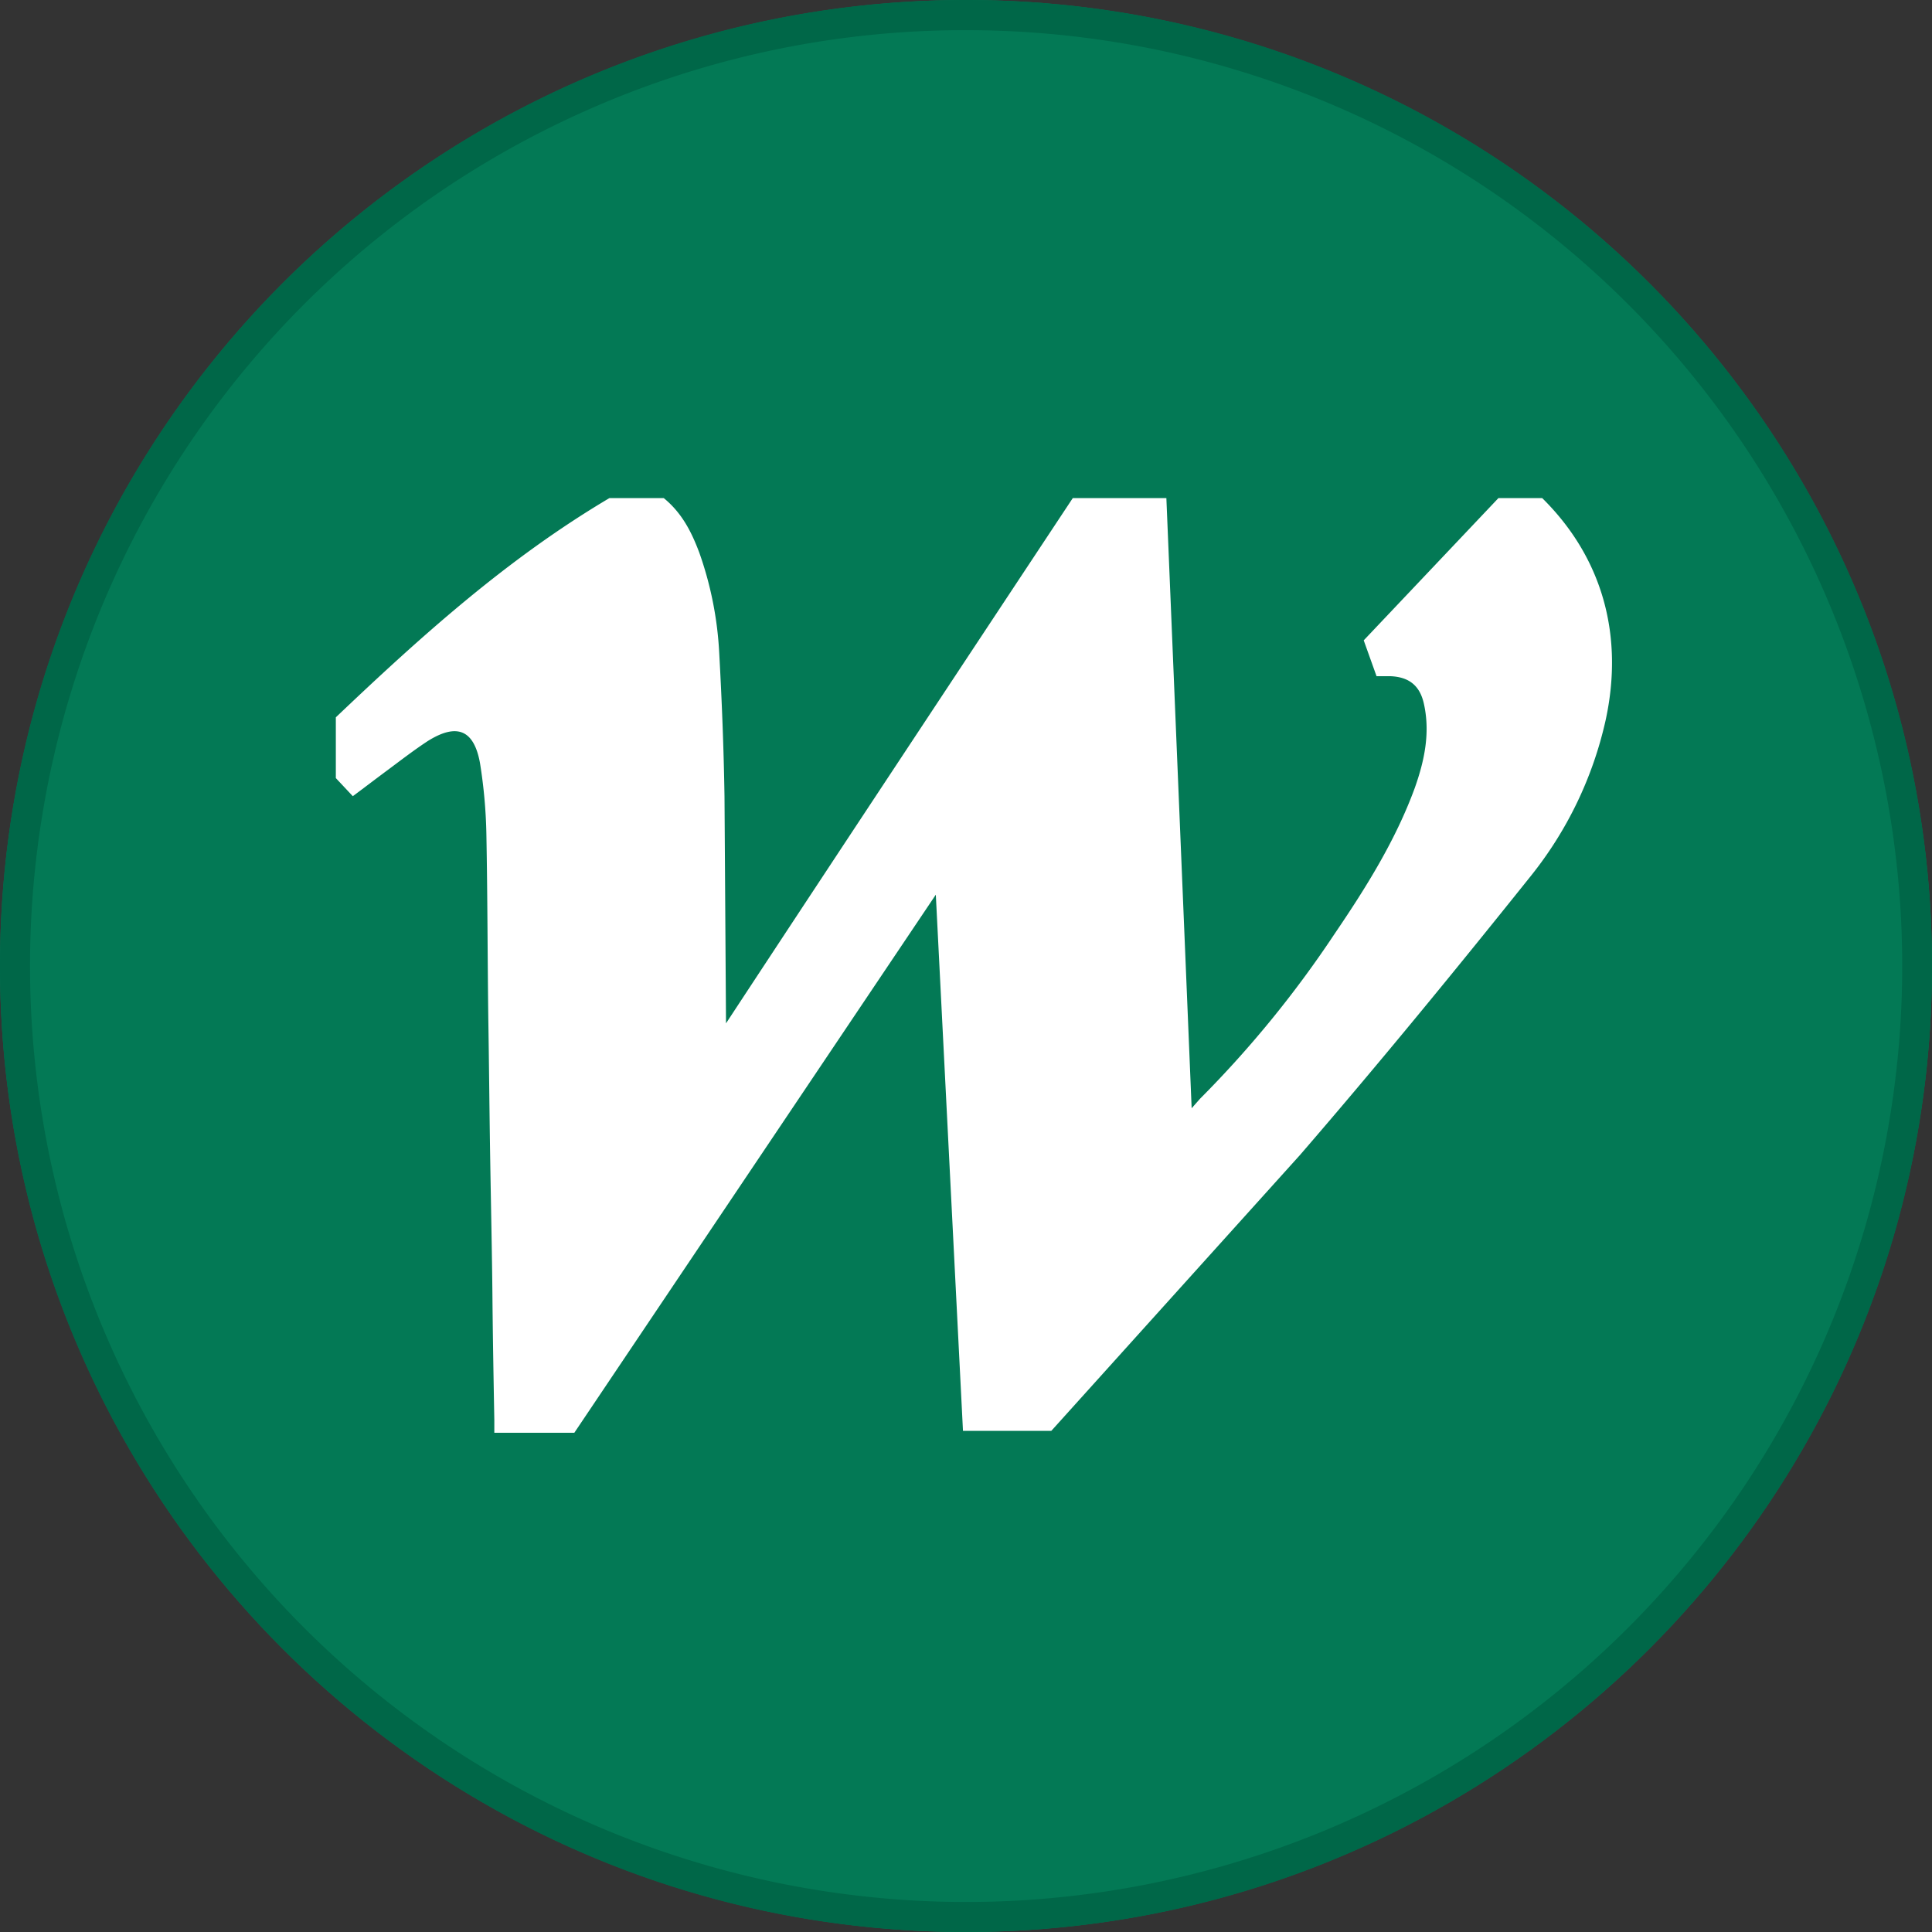
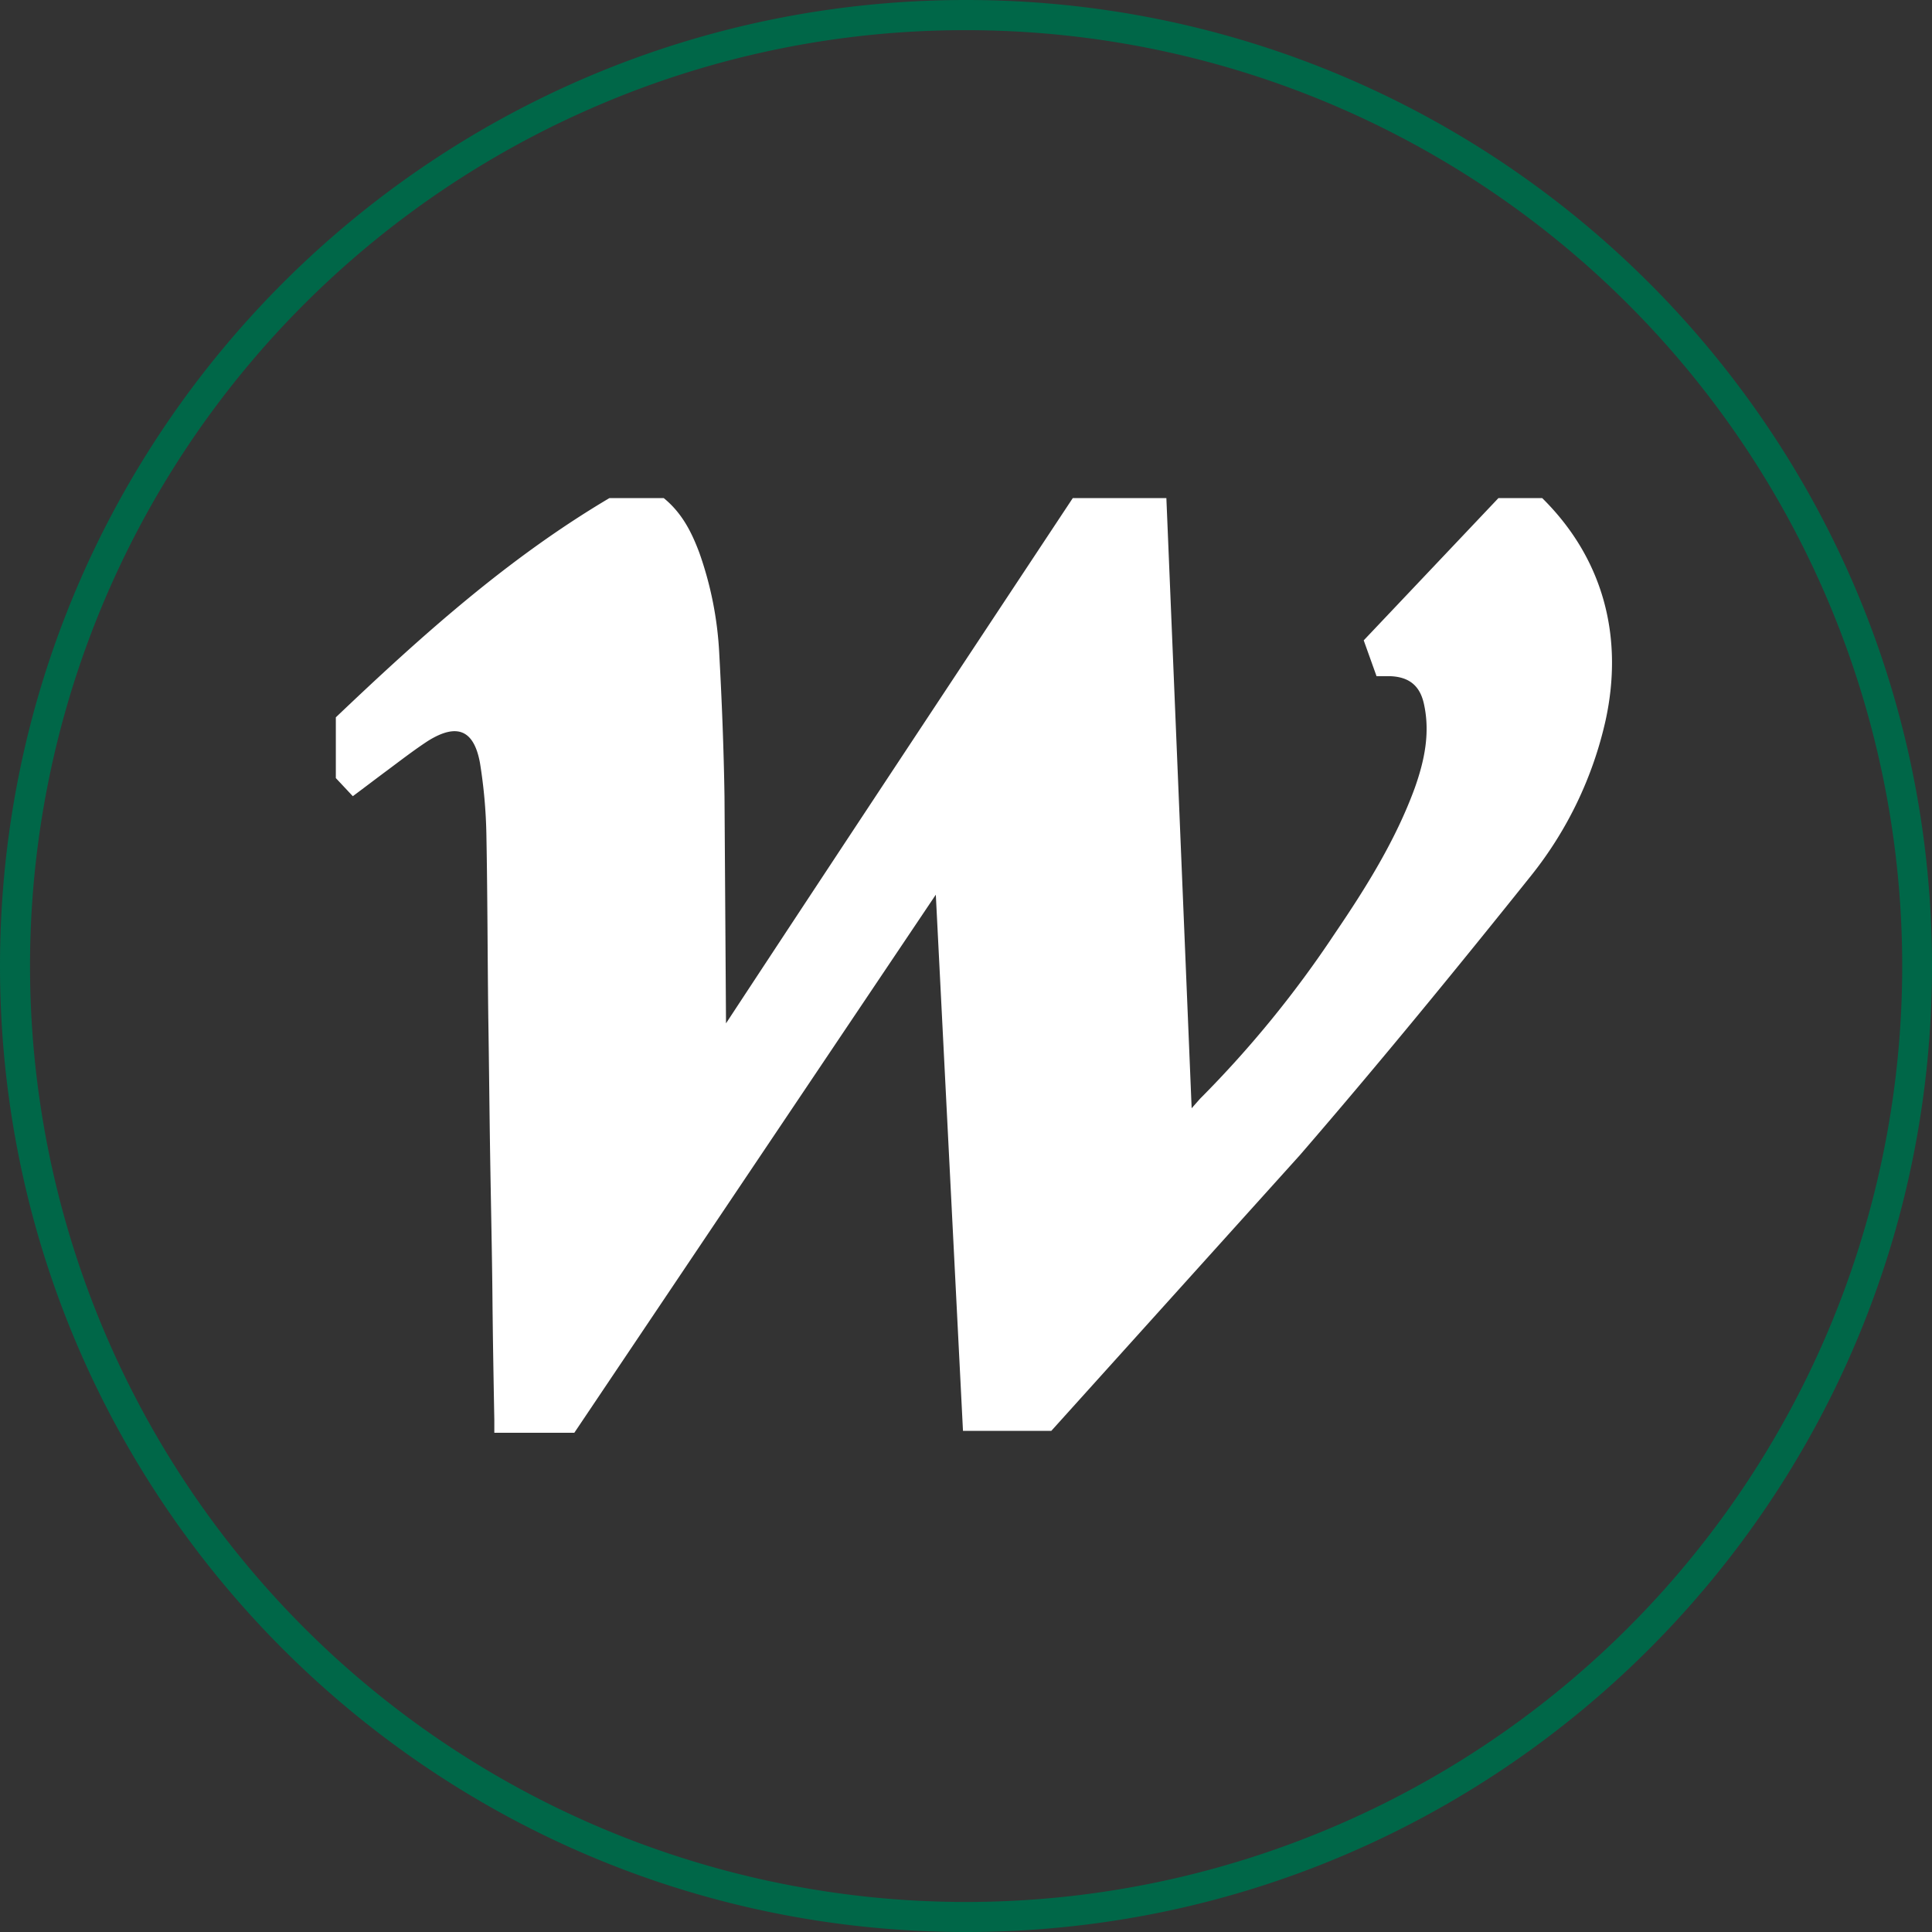
<svg xmlns="http://www.w3.org/2000/svg" viewBox="0 0 512 512">
  <rect x="0" y="0" width="512" height="512" fill="#333333" stroke="none" />
  <title>wrcc</title>
-   <circle cx="256" cy="256" r="256" fill="#037955" />
  <path d="M256,8a248,248,0,0,1,96.5,476.5,248,248,0,1,1-193-457A246.5,246.5,0,0,1,256,8m0-8C114.6,0,0,114.6,0,256S114.6,512,256,512,512,397.4,512,256,397.4,0,256,0Z" fill="#006748" />
  <path d="M131,379.7v-3.4c-.2-10.9-.4-21.9-.5-32.8s-.4-24.5-.6-36.9-.3-24.8-.5-37.1c-.2-16.2-.2-32.2-.5-48.3a134.2,134.2,0,0,0-1.7-19c-1.6-8.8-6.1-10.6-13.7-5.9-3.7,2.4-7.7,5.5-10.8,7.8s-6.1,4.6-9.2,6.9L89,206.2V190.1c22.7-21.6,45.5-42.1,72.5-58.1h14.4c4.9,4,7.4,9.1,9.4,14.4a93.8,93.8,0,0,1,5.3,26.6c.7,12.7,1.2,25.4,1.4,38.1l.4,60.1C222.8,224.9,284.3,132,284.3,132h24.8l6.7,161.7,2.2-2.5a286.1,286.1,0,0,0,35.6-43.6c8.3-12.2,16.2-24.8,21.3-38.7,2.6-7.3,4.2-14.8,2.4-22.6-1.1-4.7-4-6.9-8.8-7.1h-3.7l-3.4-9.5L397.1,132h11.6c16.3,16.1,21.6,36.9,16.8,58.9A101.2,101.2,0,0,1,405.8,232c-20,25-40.3,49.8-61.3,74.1l-65.9,73.1H255.2L248,237.1,152.2,379.7Z" fill="#fff" />
</svg>